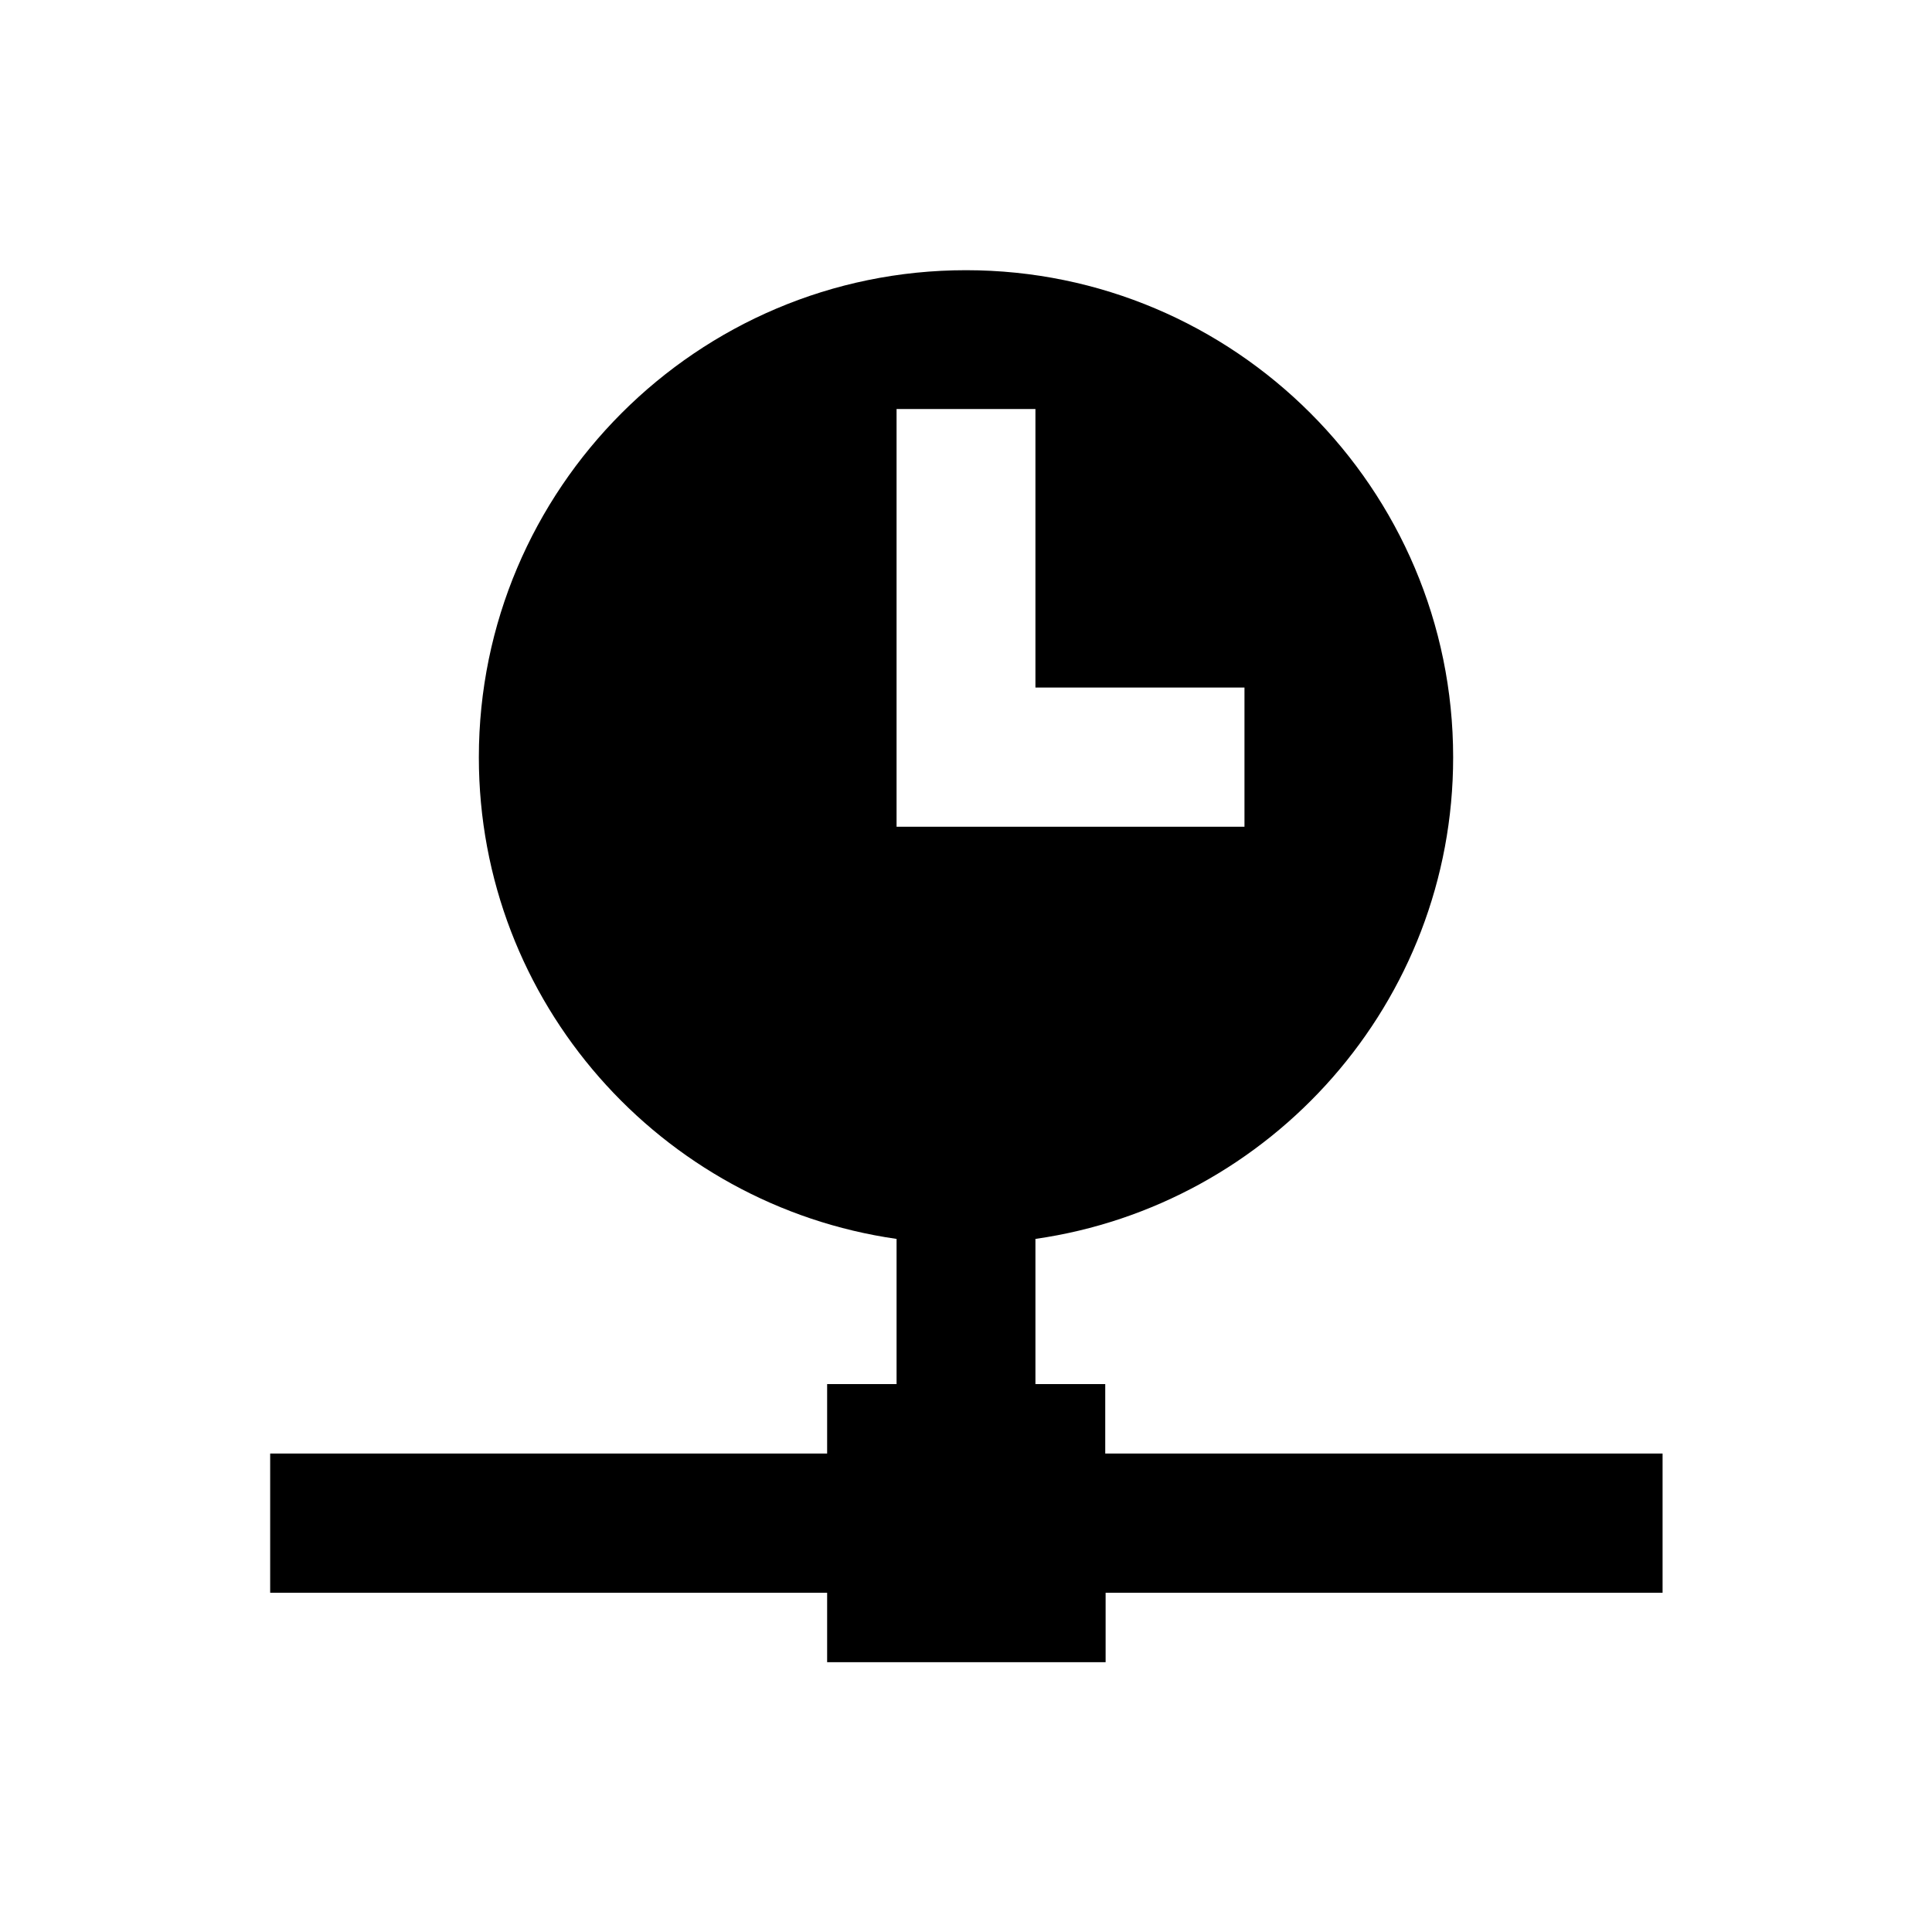
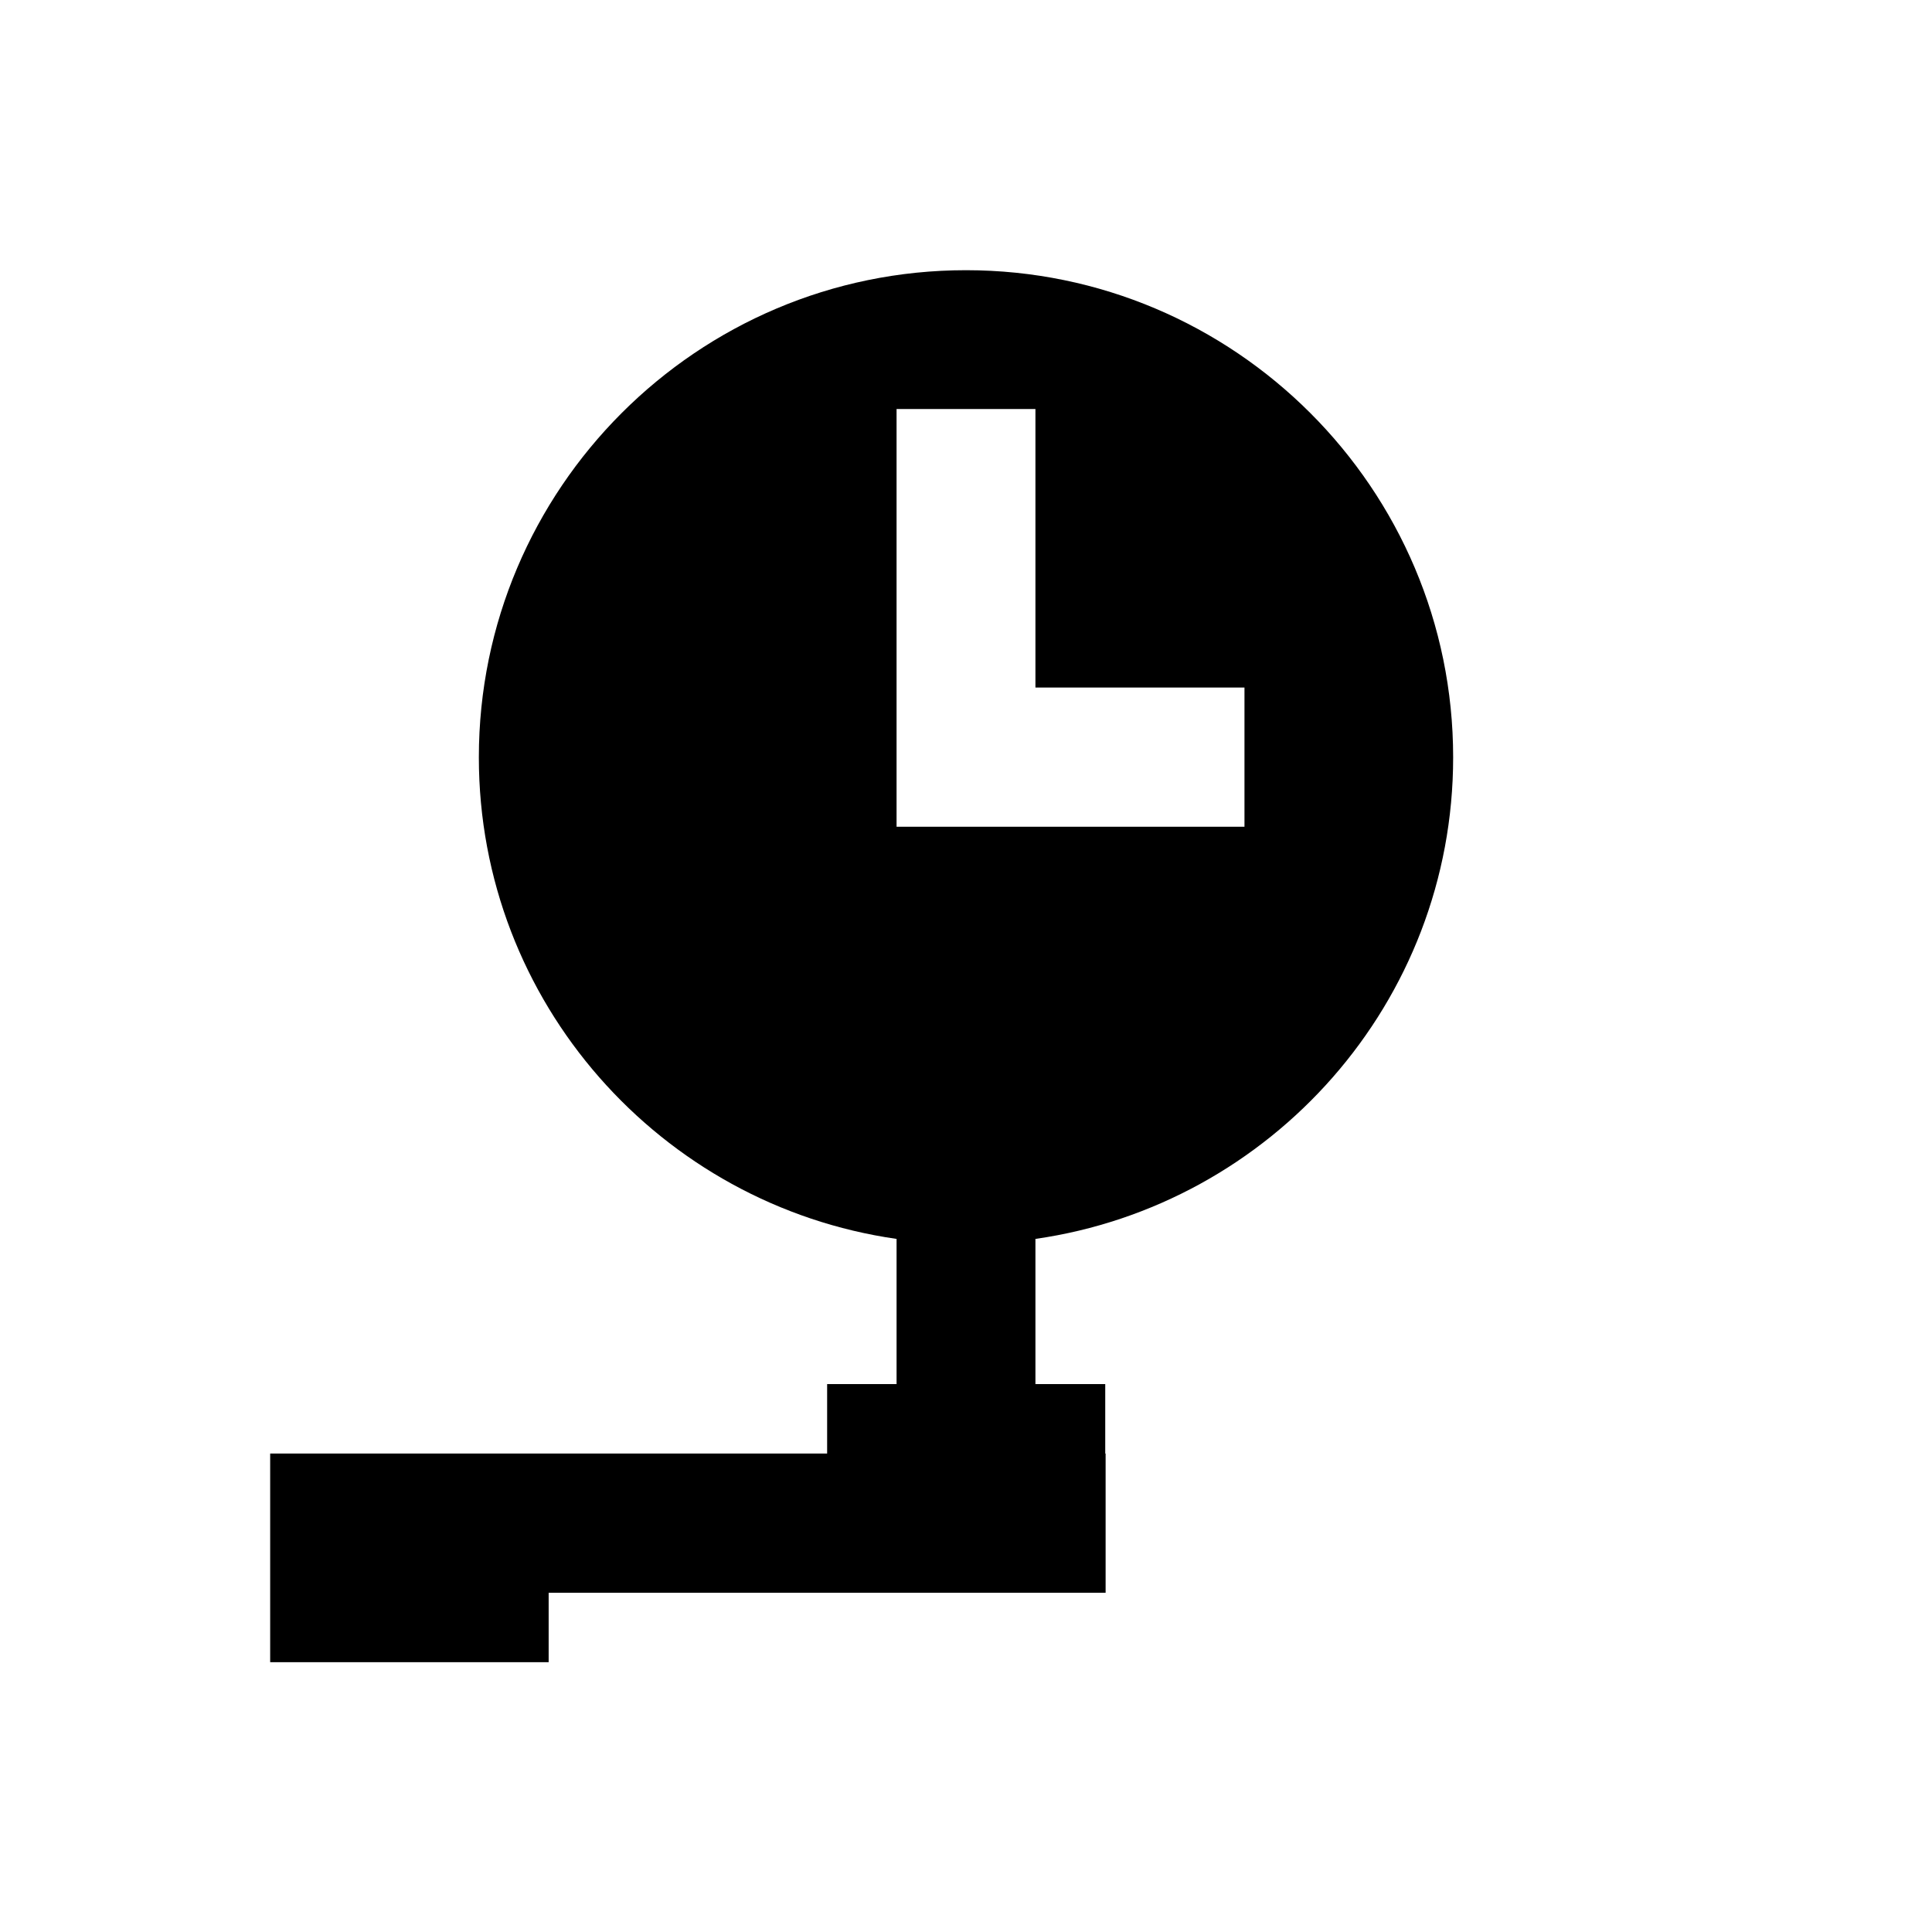
<svg xmlns="http://www.w3.org/2000/svg" fill="#000000" width="800px" height="800px" version="1.1" viewBox="144 144 512 512">
-   <path d="m436.9 529.2v-18.402h-18.5v-38.473c62.484-8.953 110.7-62.68 110.7-127.62 0-71.242-57.957-129.1-129.1-129.1-71.242 0-129.1 57.957-129.1 129.1 0 64.945 48.215 118.67 110.7 127.62v38.473h-18.402v18.402h-147.6v36.898h147.6v18.402h73.801v-18.402h147.6v-36.898zm-55.398-276.8h36.898v73.801h55.398v36.898h-92.199v-110.7z" />
+   <path d="m436.9 529.2v-18.402h-18.5v-38.473c62.484-8.953 110.7-62.68 110.7-127.62 0-71.242-57.957-129.1-129.1-129.1-71.242 0-129.1 57.957-129.1 129.1 0 64.945 48.215 118.67 110.7 127.62v38.473h-18.402v18.402h-147.6v36.898v18.402h73.801v-18.402h147.6v-36.898zm-55.398-276.8h36.898v73.801h55.398v36.898h-92.199v-110.7z" />
</svg>